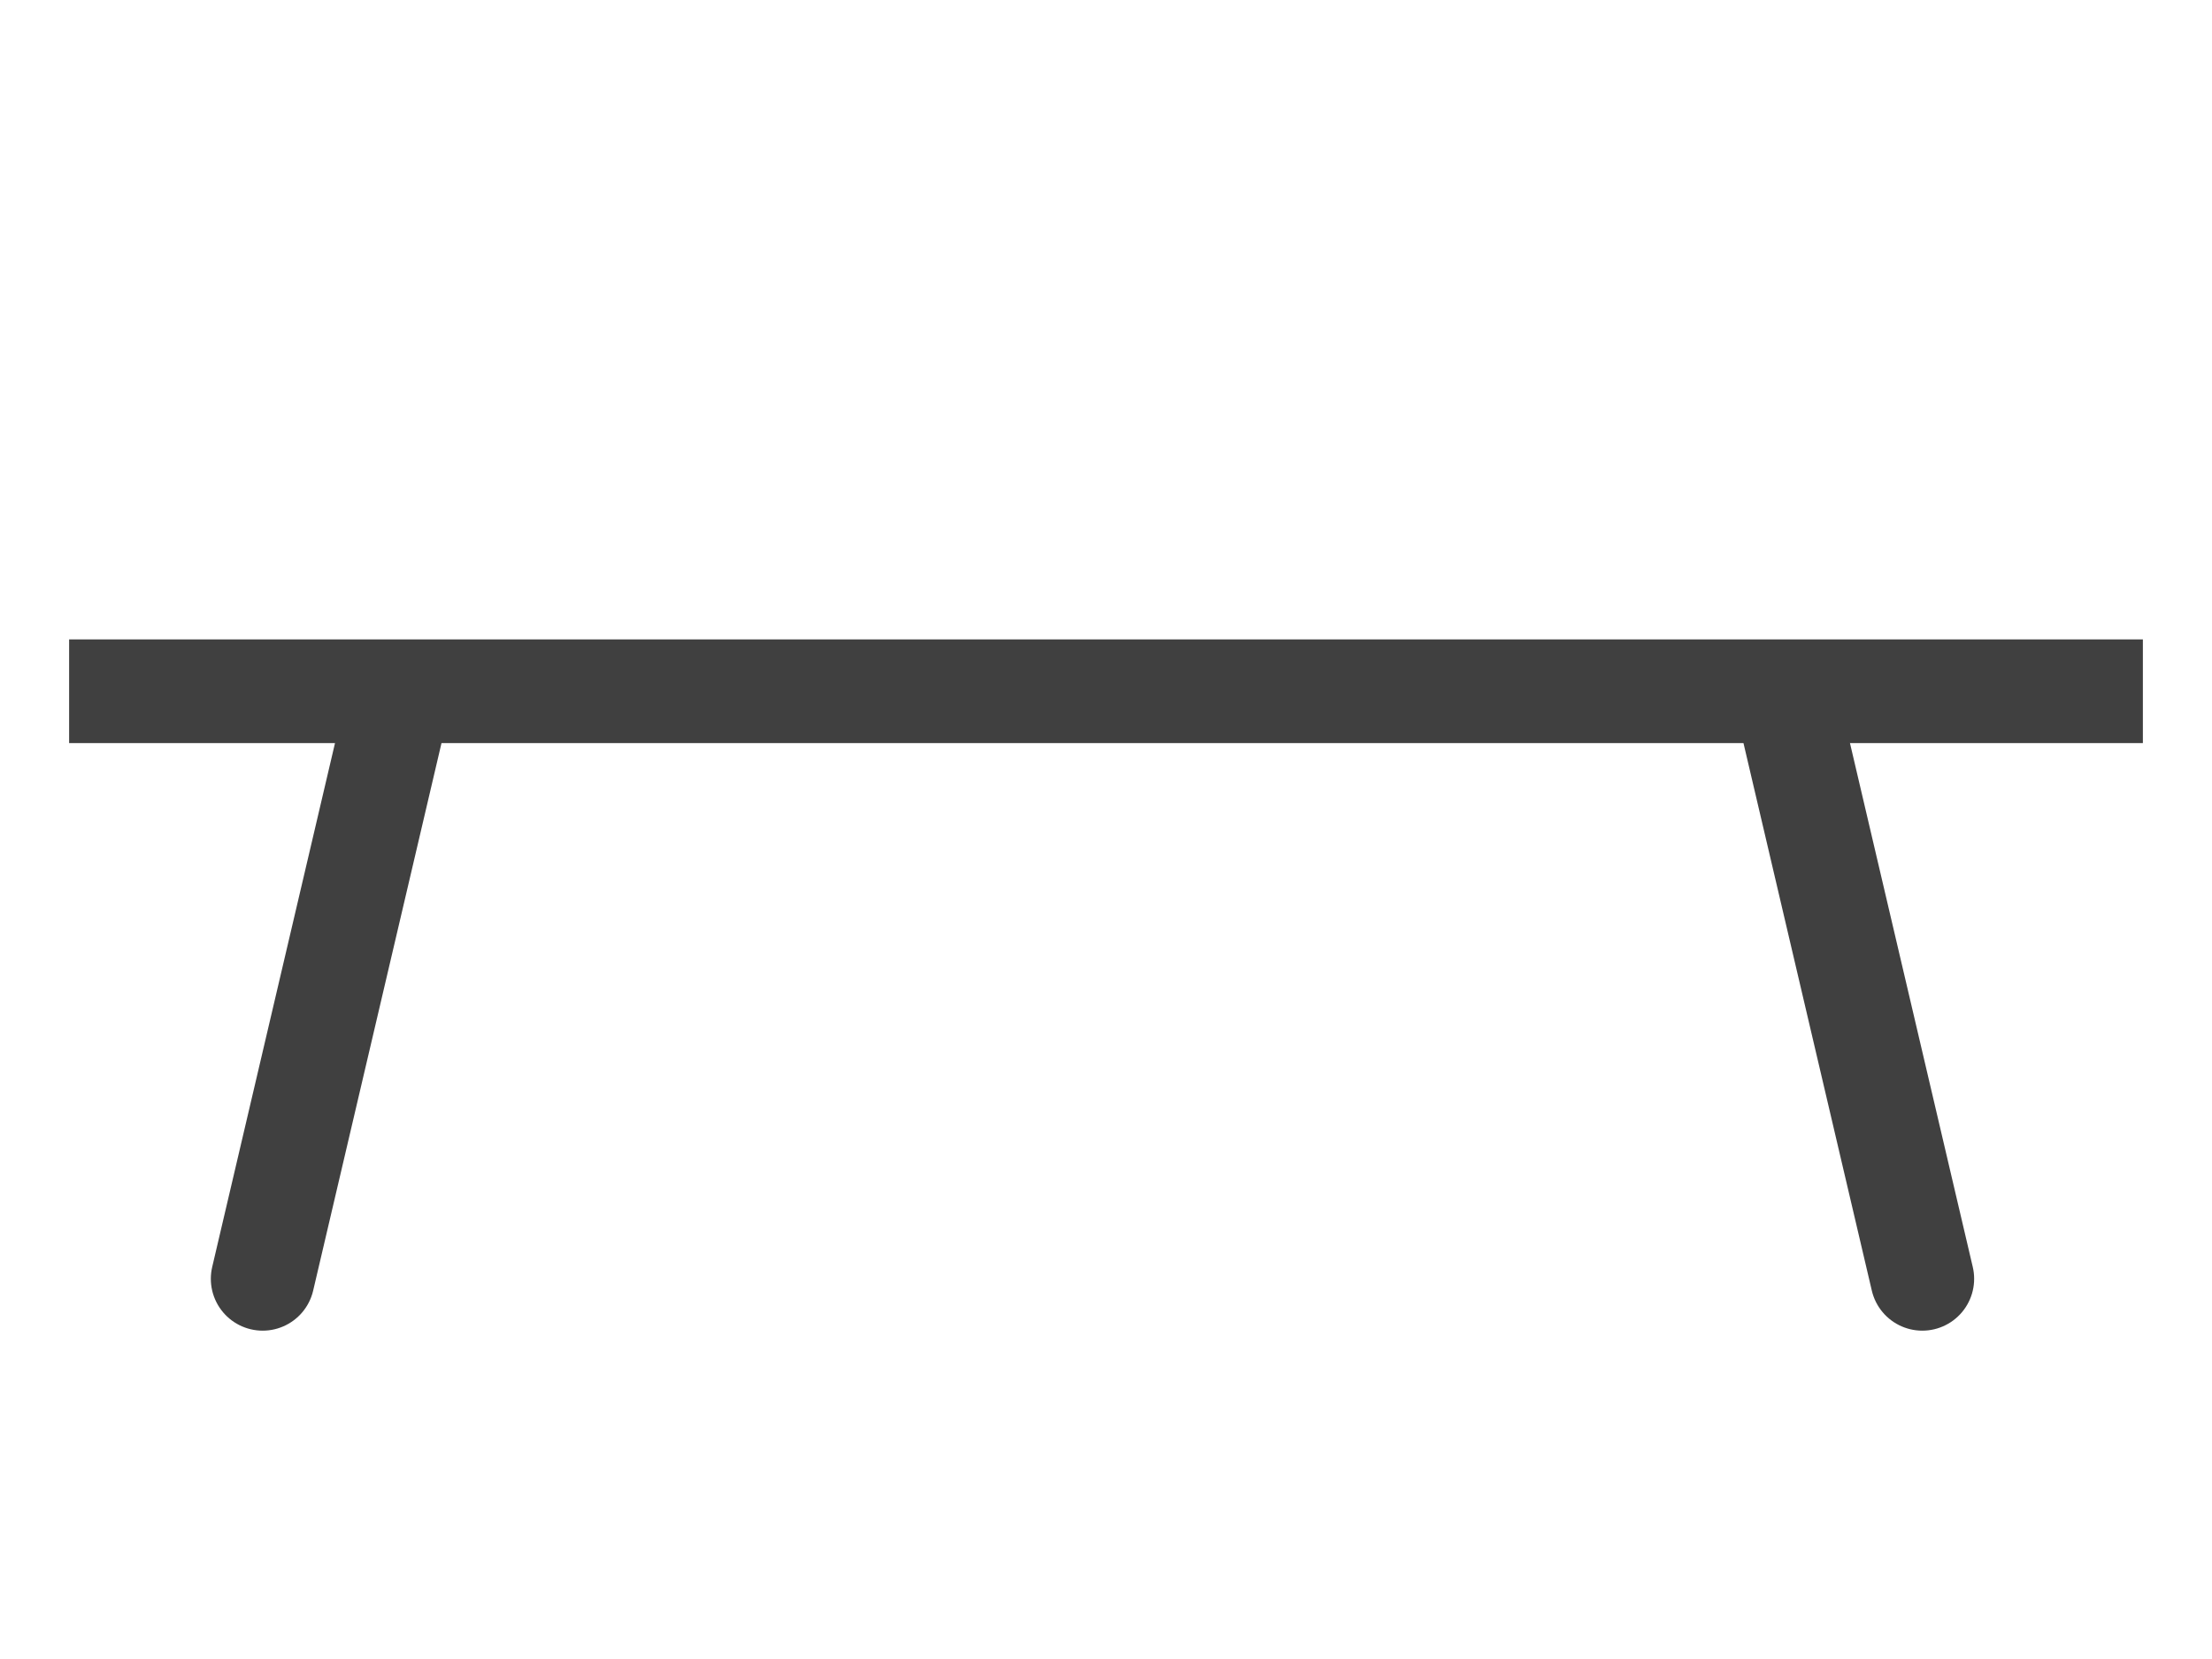
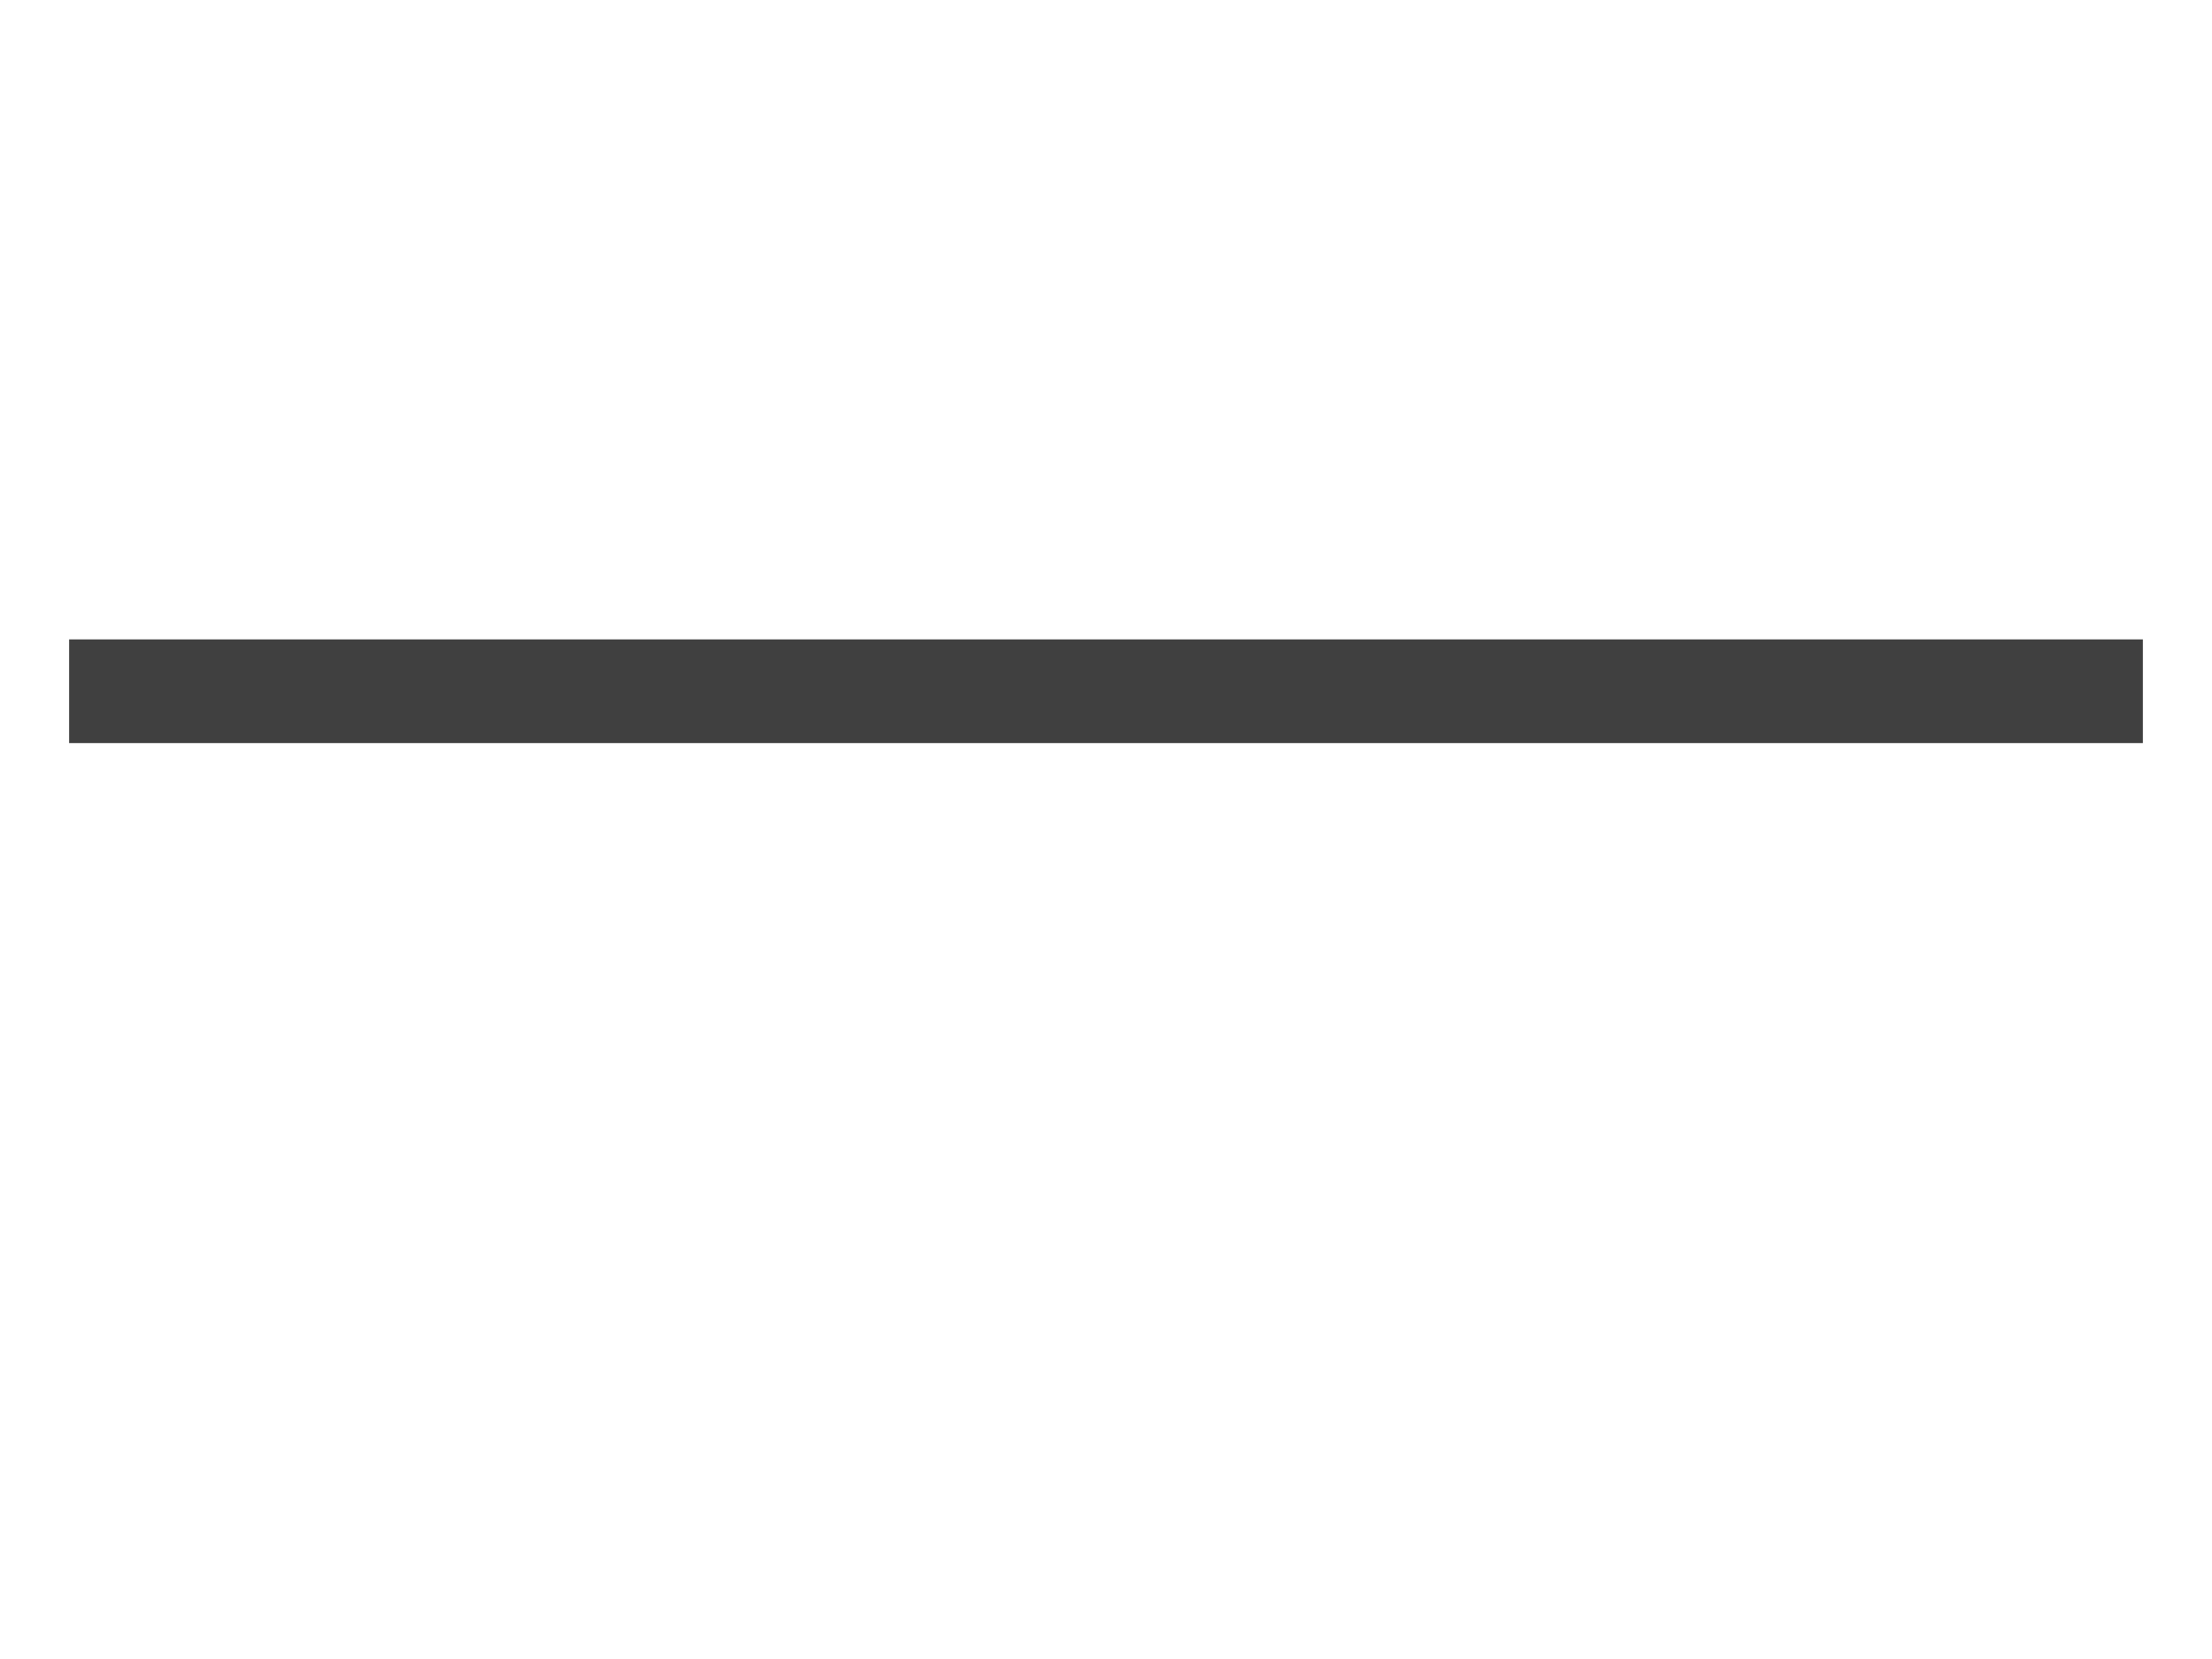
<svg xmlns="http://www.w3.org/2000/svg" width="32" height="24" viewBox="0 0 32 24" fill="none">
-   <path d="M3.8 18.5L5.769 10.1" stroke="#404040" stroke-width="1.5" stroke-miterlimit="10" stroke-linecap="round" />
-   <path d="M27.809 18.5L25.84 10.1" stroke="#404040" stroke-width="1.5" stroke-miterlimit="10" stroke-linecap="round" />
  <path d="M1 10L31 10" stroke="#404040" stroke-width="1.5" stroke-miterlimit="10" />
</svg>